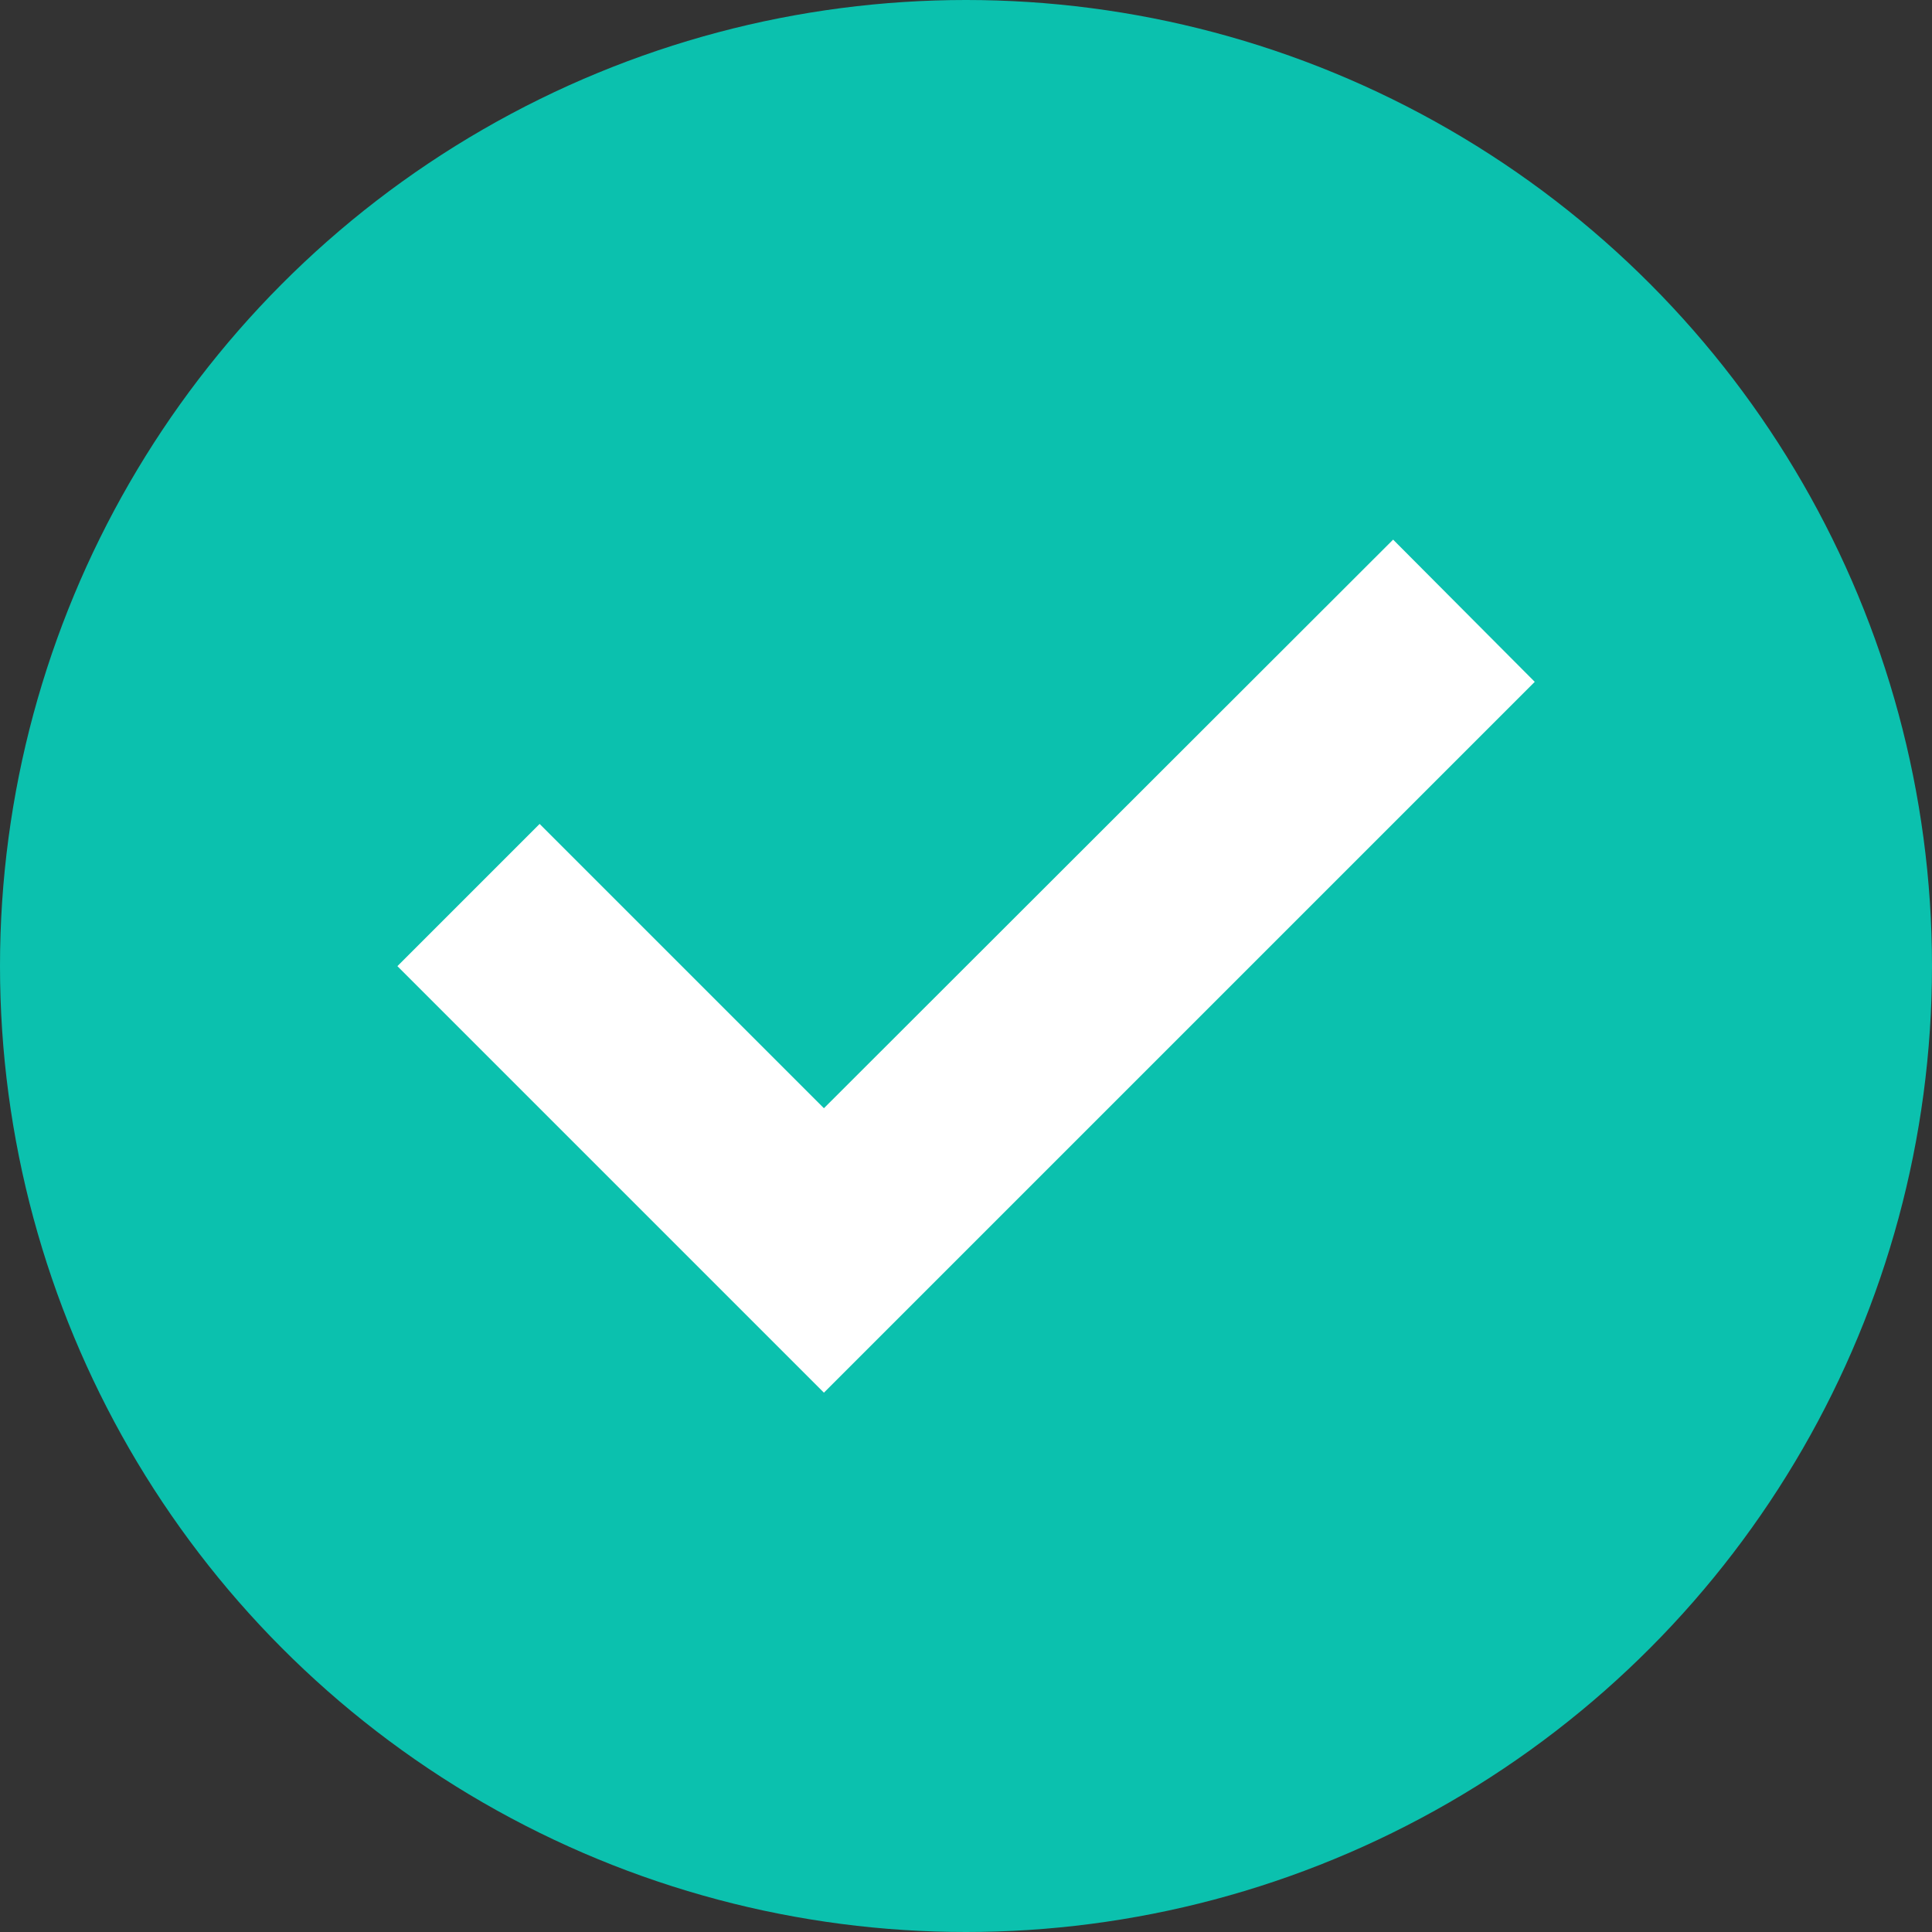
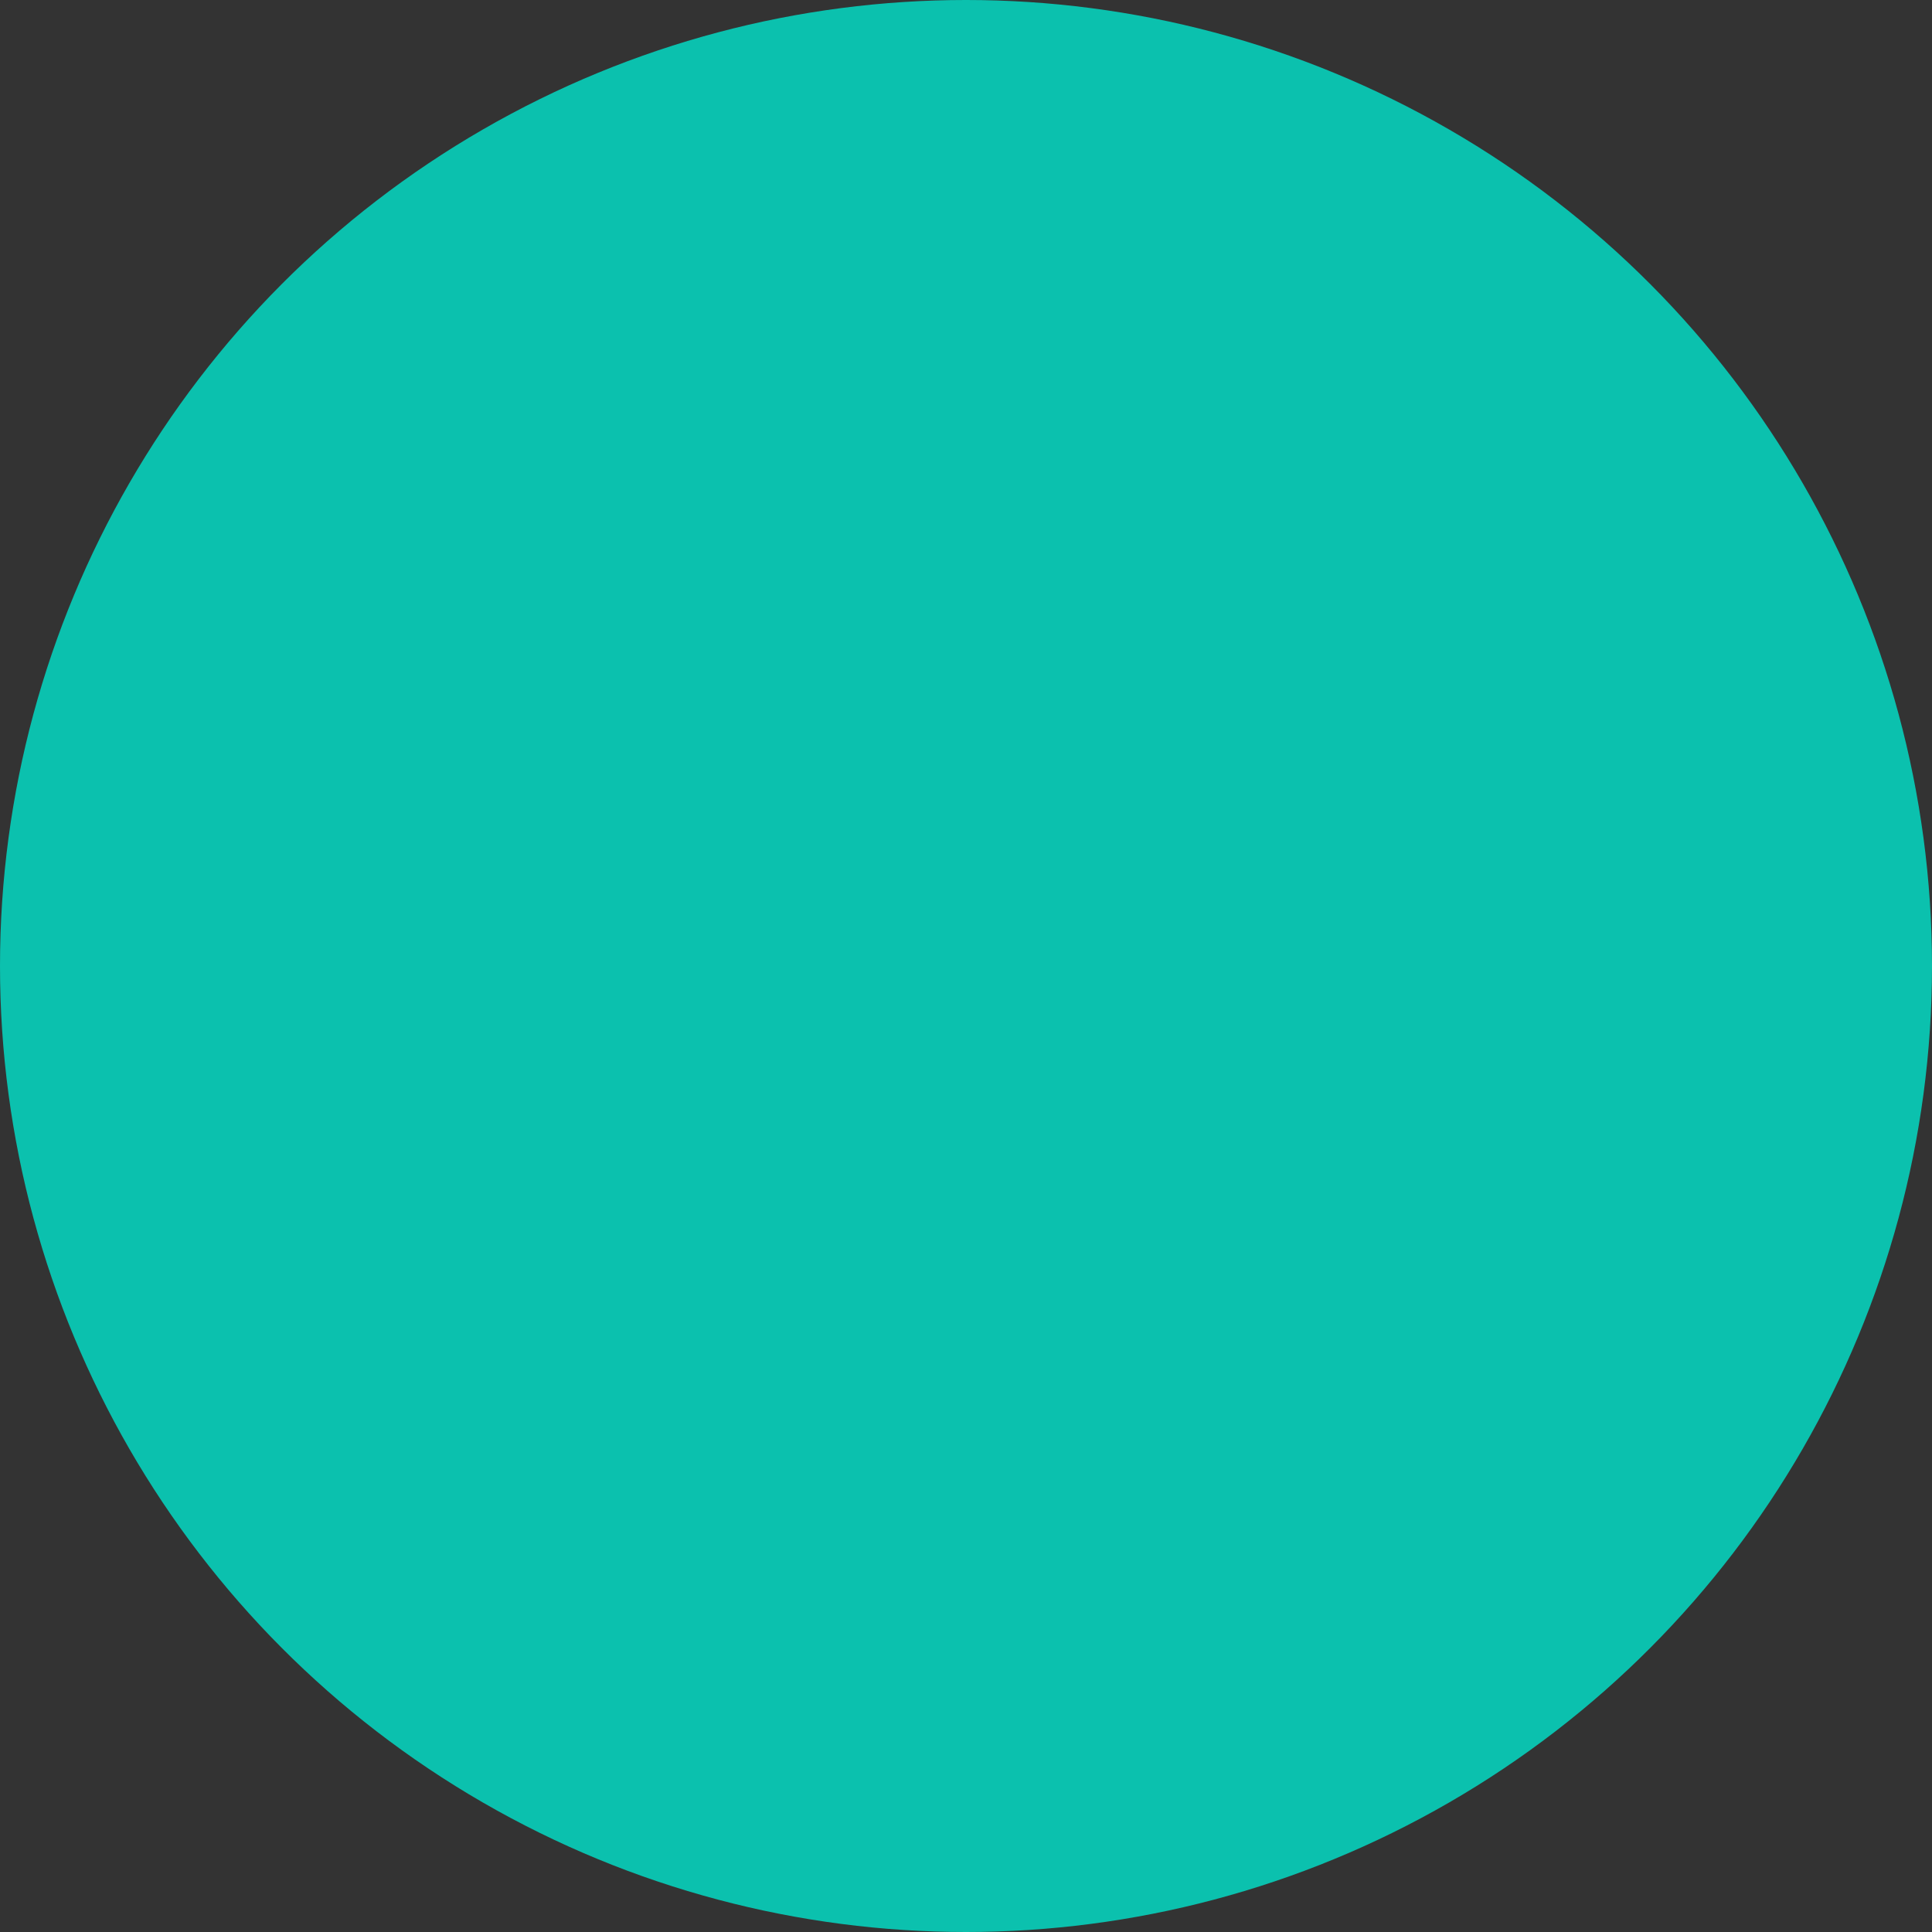
<svg xmlns="http://www.w3.org/2000/svg" width="13" height="13" viewBox="0 0 13 13">
  <rect x="0" y="0" width="13" height="13" fill="#333333" stroke="none" />
  <g id="组_7569" data-name="组 7569" transform="translate(-372 -3809)">
    <circle id="椭圆_3344" data-name="椭圆 3344" cx="6.5" cy="6.5" r="6.5" transform="translate(372 3809)" fill="#0bc1ae" />
-     <path id="check" d="M6.957,10.913,6,11.87l2.87,2.87,4.783-4.783L12.7,9,8.87,12.826Z" transform="translate(368.674 3803.631)" fill="#fff" />
  </g>
</svg>